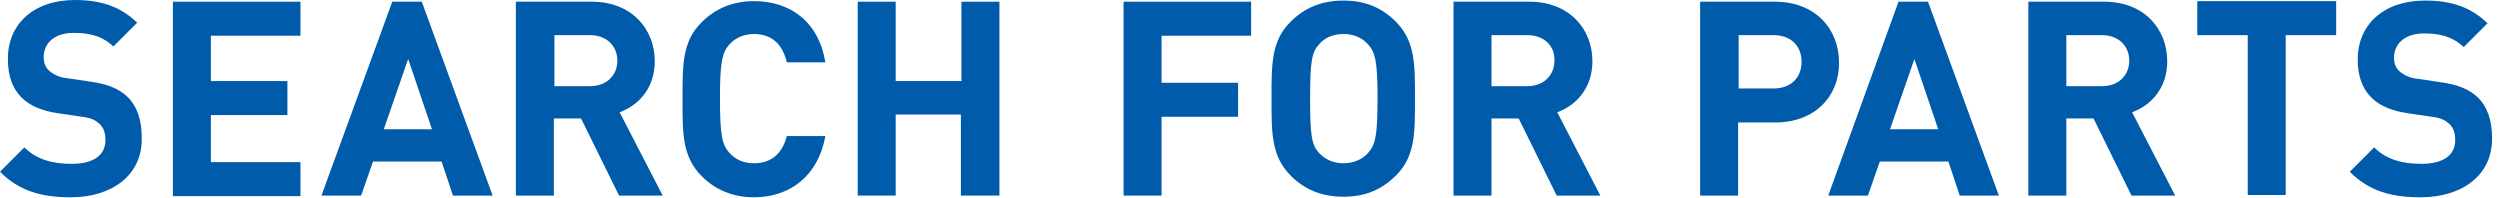
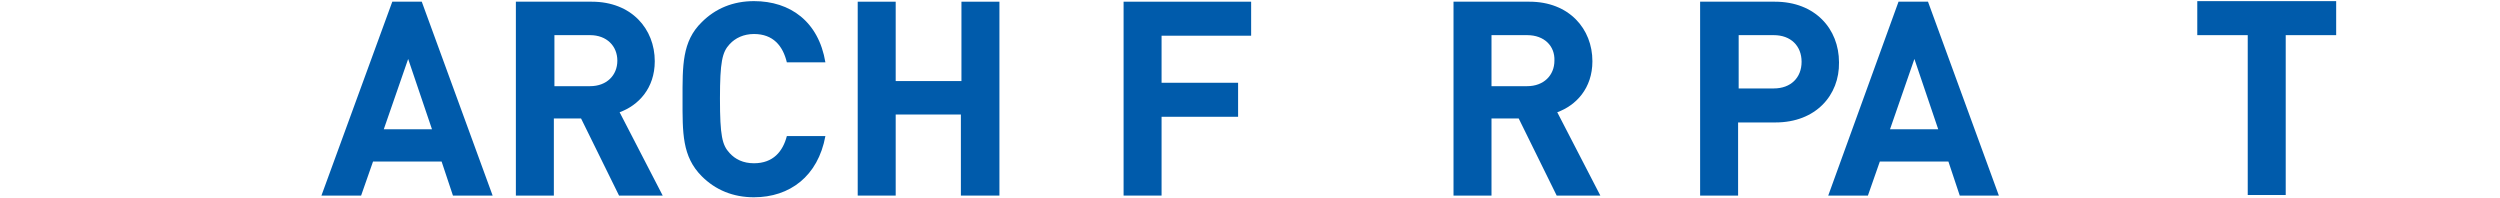
<svg xmlns="http://www.w3.org/2000/svg" enable-background="new 0 0 441 35" height="35" preserveAspectRatio="none" viewBox="0 0 441 35" width="441">
  <g fill="#005bab">
-     <path d="m12.5 34.8c-5.2 0-9.1-1.1-12.5-4.5l4.3-4.3c2.2 2.2 5.1 2.9 8.3 2.9 3.9 0 6-1.5 6-4.2 0-1.2-.3-2.2-1.1-2.9-.7-.6-1.4-1-3-1.2l-4.1-.6c-2.9-.4-5.1-1.3-6.6-2.8-1.6-1.6-2.4-3.8-2.4-6.7-.1-6.2 4.5-10.5 11.8-10.5 4.7 0 8.1 1.2 11 4l-4.2 4.2c-2.2-2.1-4.8-2.4-7-2.4-3.6 0-5.3 2-5.3 4.3 0 .9.3 1.8 1 2.4s1.8 1.2 3.2 1.3l4 .6c3.1.4 5.1 1.3 6.5 2.6 1.8 1.7 2.6 4.2 2.6 7.2.2 6.8-5.4 10.6-12.5 10.6z" />
-     <path d="m30.5 34.5v-34.2h22.5v6h-15.8v8h13.5v6h-13.5v8.3h15.8v6h-22.5z" />
    <path d="m79.9 34.5-2-6h-12.1l-2.1 6h-7l12.5-34.2h5.2l12.5 34.2zm-7.9-24.1-4.3 12.4h8.5z" />
    <path d="m109.2 34.5-6.7-13.6h-4.8v13.6h-6.7v-34.2h13.4c7 0 11.1 4.8 11.1 10.5 0 4.8-2.9 7.8-6.2 9l7.6 14.7zm-5.1-28.3h-6.3v9h6.3c2.9 0 4.8-1.9 4.8-4.5s-1.9-4.5-4.8-4.5z" />
    <path d="m133 34.8c-3.7 0-6.8-1.3-9.2-3.7-3.5-3.5-3.4-7.7-3.4-13.6s-.1-10.2 3.4-13.6c2.4-2.4 5.5-3.7 9.2-3.7 6.4 0 11.4 3.6 12.6 10.8h-6.8c-.7-2.9-2.4-5-5.8-5-1.8 0-3.3.7-4.3 1.8-1.3 1.4-1.7 3.1-1.7 9.6 0 6.6.4 8.2 1.7 9.6 1 1.1 2.4 1.8 4.3 1.8 3.4 0 5.1-2.1 5.8-4.8h6.8c-1.3 7.1-6.3 10.8-12.6 10.8z" />
    <path d="m169.5 34.5v-14.3h-11.5v14.3h-6.7v-34.2h6.7v14h11.6v-14h6.7v34.2z" />
    <path d="m204.9 6.2v8.4h13.5v6h-13.5v13.9h-6.7v-34.2h22.5v6h-15.8z" />
-     <path d="m246.2 31c-2.4 2.4-5.3 3.7-9.2 3.7s-6.9-1.3-9.3-3.7c-3.5-3.5-3.4-7.7-3.4-13.6s-.1-10.2 3.4-13.6c2.4-2.4 5.4-3.7 9.3-3.7s6.8 1.3 9.2 3.7c3.5 3.5 3.4 7.7 3.4 13.6s.1 10.2-3.4 13.6zm-4.9-23.2c-1-1.1-2.4-1.8-4.3-1.8s-3.4.7-4.3 1.8c-1.3 1.4-1.6 3-1.6 9.6s.3 8.2 1.6 9.6c1 1.1 2.5 1.8 4.3 1.8s3.3-.7 4.3-1.8c1.3-1.4 1.7-3 1.7-9.6s-.4-8.2-1.7-9.6z" />
    <path d="m274.6 34.5-6.7-13.6h-4.8v13.6h-6.7v-34.2h13.4c7 0 11.1 4.8 11.1 10.5 0 4.8-2.9 7.8-6.2 9l7.6 14.7zm-5.2-28.3h-6.3v9h6.3c2.9 0 4.8-1.9 4.8-4.5.1-2.6-1.8-4.5-4.8-4.5z" />
    <path d="m313.2 21.6h-6.6v12.9h-6.7v-34.2h13.2c7.1 0 11.3 4.8 11.3 10.7.1 5.8-4.1 10.6-11.2 10.6zm-.3-15.4h-6.2v9.4h6.2c3 0 4.9-1.9 4.9-4.7s-1.9-4.7-4.9-4.7z" />
    <path d="m345.7 34.5-2-6h-12.1l-2.1 6h-7l12.4-34.2h5.2l12.5 34.2zm-8-24.1-4.3 12.4h8.5z" />
-     <path d="m376 34.5-6.7-13.6h-4.8v13.6h-6.7v-34.2h13.4c7 0 11.1 4.8 11.1 10.5 0 4.8-2.9 7.8-6.2 9l7.6 14.7zm-5.2-28.3h-6.3v9h6.3c2.9 0 4.8-1.9 4.8-4.5s-1.9-4.5-4.8-4.5z" />
    <path d="m403.2 6.2v28.2h-6.7v-28.2h-8.9v-6h24.5v6z" />
-     <path d="m427 34.8c-5.2 0-9.1-1.1-12.5-4.5l4.3-4.3c2.2 2.2 5.1 2.9 8.3 2.9 3.9 0 6-1.5 6-4.2 0-1.2-.3-2.2-1.1-2.9-.7-.6-1.4-1-3-1.2l-4.1-.6c-2.9-.4-5.1-1.3-6.6-2.8-1.6-1.6-2.4-3.8-2.4-6.7 0-6.1 4.5-10.4 11.9-10.4 4.7 0 8.1 1.2 11 4l-4.2 4.2c-2.2-2.1-4.8-2.4-7-2.4-3.6 0-5.3 2-5.3 4.3 0 .9.3 1.8 1 2.4s1.8 1.2 3.2 1.3l4 .6c3.1.4 5.1 1.3 6.5 2.6 1.8 1.7 2.6 4.2 2.6 7.2.1 6.7-5.4 10.5-12.6 10.5z" />
  </g>
</svg>